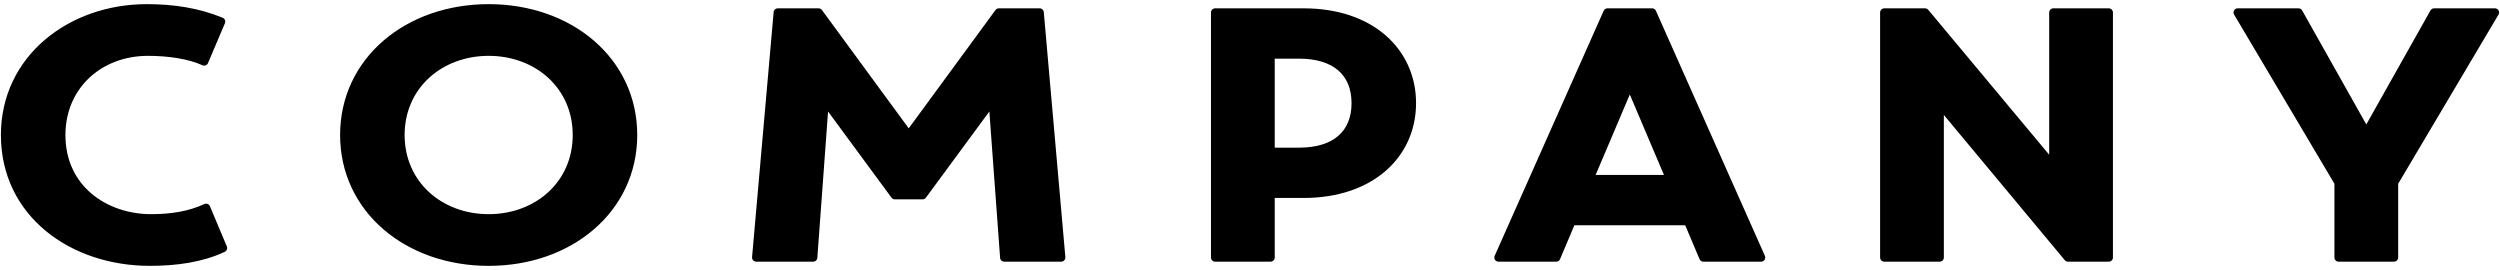
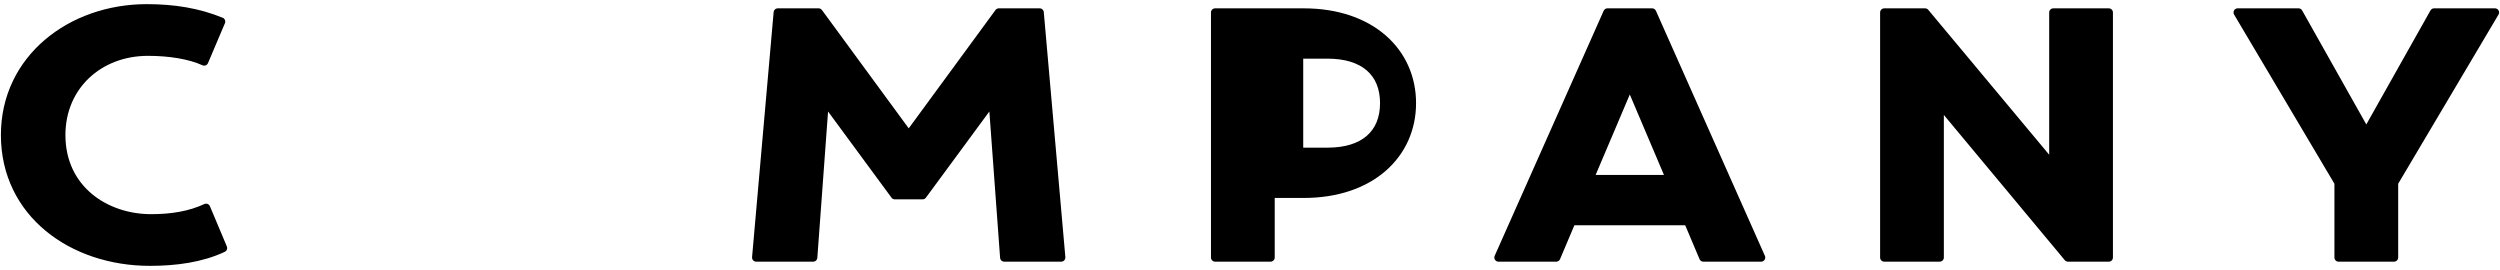
<svg xmlns="http://www.w3.org/2000/svg" enable-background="new 0 0 250 27" viewBox="0 0 250 27">
  <g stroke="#000" stroke-linejoin="round" stroke-miterlimit="10" stroke-width=".829">
    <path d="m14.679.829c2.696 0 5.122.385 7.433 1.33l-1.695 3.99c-1.463-.664-3.504-.979-5.623-.979-4.891 0-8.666 3.431-8.666 8.331 0 5.426 4.429 8.33 8.974 8.33 2.118 0 3.928-.314 5.507-1.05l1.694 4.025c-2.157 1.015-4.698 1.365-7.317 1.365-7.741 0-14.481-4.831-14.481-12.671.001-7.63 6.587-12.671 14.174-12.671z" />
-     <path d="m48.867.829c8.088 0 14.442 5.251 14.442 12.672 0 7.42-6.354 12.671-14.442 12.671-8.087 0-14.442-5.251-14.442-12.671 0-7.421 6.355-12.672 14.442-12.672zm0 21.002c4.891 0 8.82-3.395 8.82-8.33s-3.929-8.331-8.82-8.331-8.819 3.396-8.819 8.331 3.928 8.33 8.819 8.33z" />
    <path d="m89.484 19.521-7.009-9.521-1.155 15.751h-5.7l2.157-24.503h4.083l9.012 12.287 9.012-12.287h4.082l2.157 24.503h-5.7l-1.156-15.751-7.01 9.521z" />
-     <path d="m127.058 19.381v6.37h-5.546v-24.502h8.858c6.74 0 10.822 3.955 10.822 9.066 0 5.11-4.083 9.066-10.822 9.066zm2.85-13.931h-2.85v9.73h2.85c3.62 0 5.661-1.785 5.661-4.865s-2.041-4.865-5.661-4.865z" />
+     <path d="m127.058 19.381v6.37h-5.546v-24.502h8.858c6.74 0 10.822 3.955 10.822 9.066 0 5.11-4.083 9.066-10.822 9.066zm2.85-13.931v9.73h2.85c3.62 0 5.661-1.785 5.661-4.865s-2.041-4.865-5.661-4.865z" />
    <path d="m168.795 22.111h-11.631l-1.541 3.641h-5.777l10.899-24.503h4.468l10.899 24.503h-5.777zm-9.859-4.2h8.088l-4.044-9.521z" />
    <path d="m188.425 1.249h4.083l12.825 15.367v-15.367h5.546v24.503h-4.083l-12.825-15.402v15.401h-5.546z" />
    <path d="m233.857 25.751v-7.491l-10.09-17.012h6.085l6.778 12.041 6.778-12.041h6.085l-10.09 17.012v7.491z" />
  </g>
</svg>